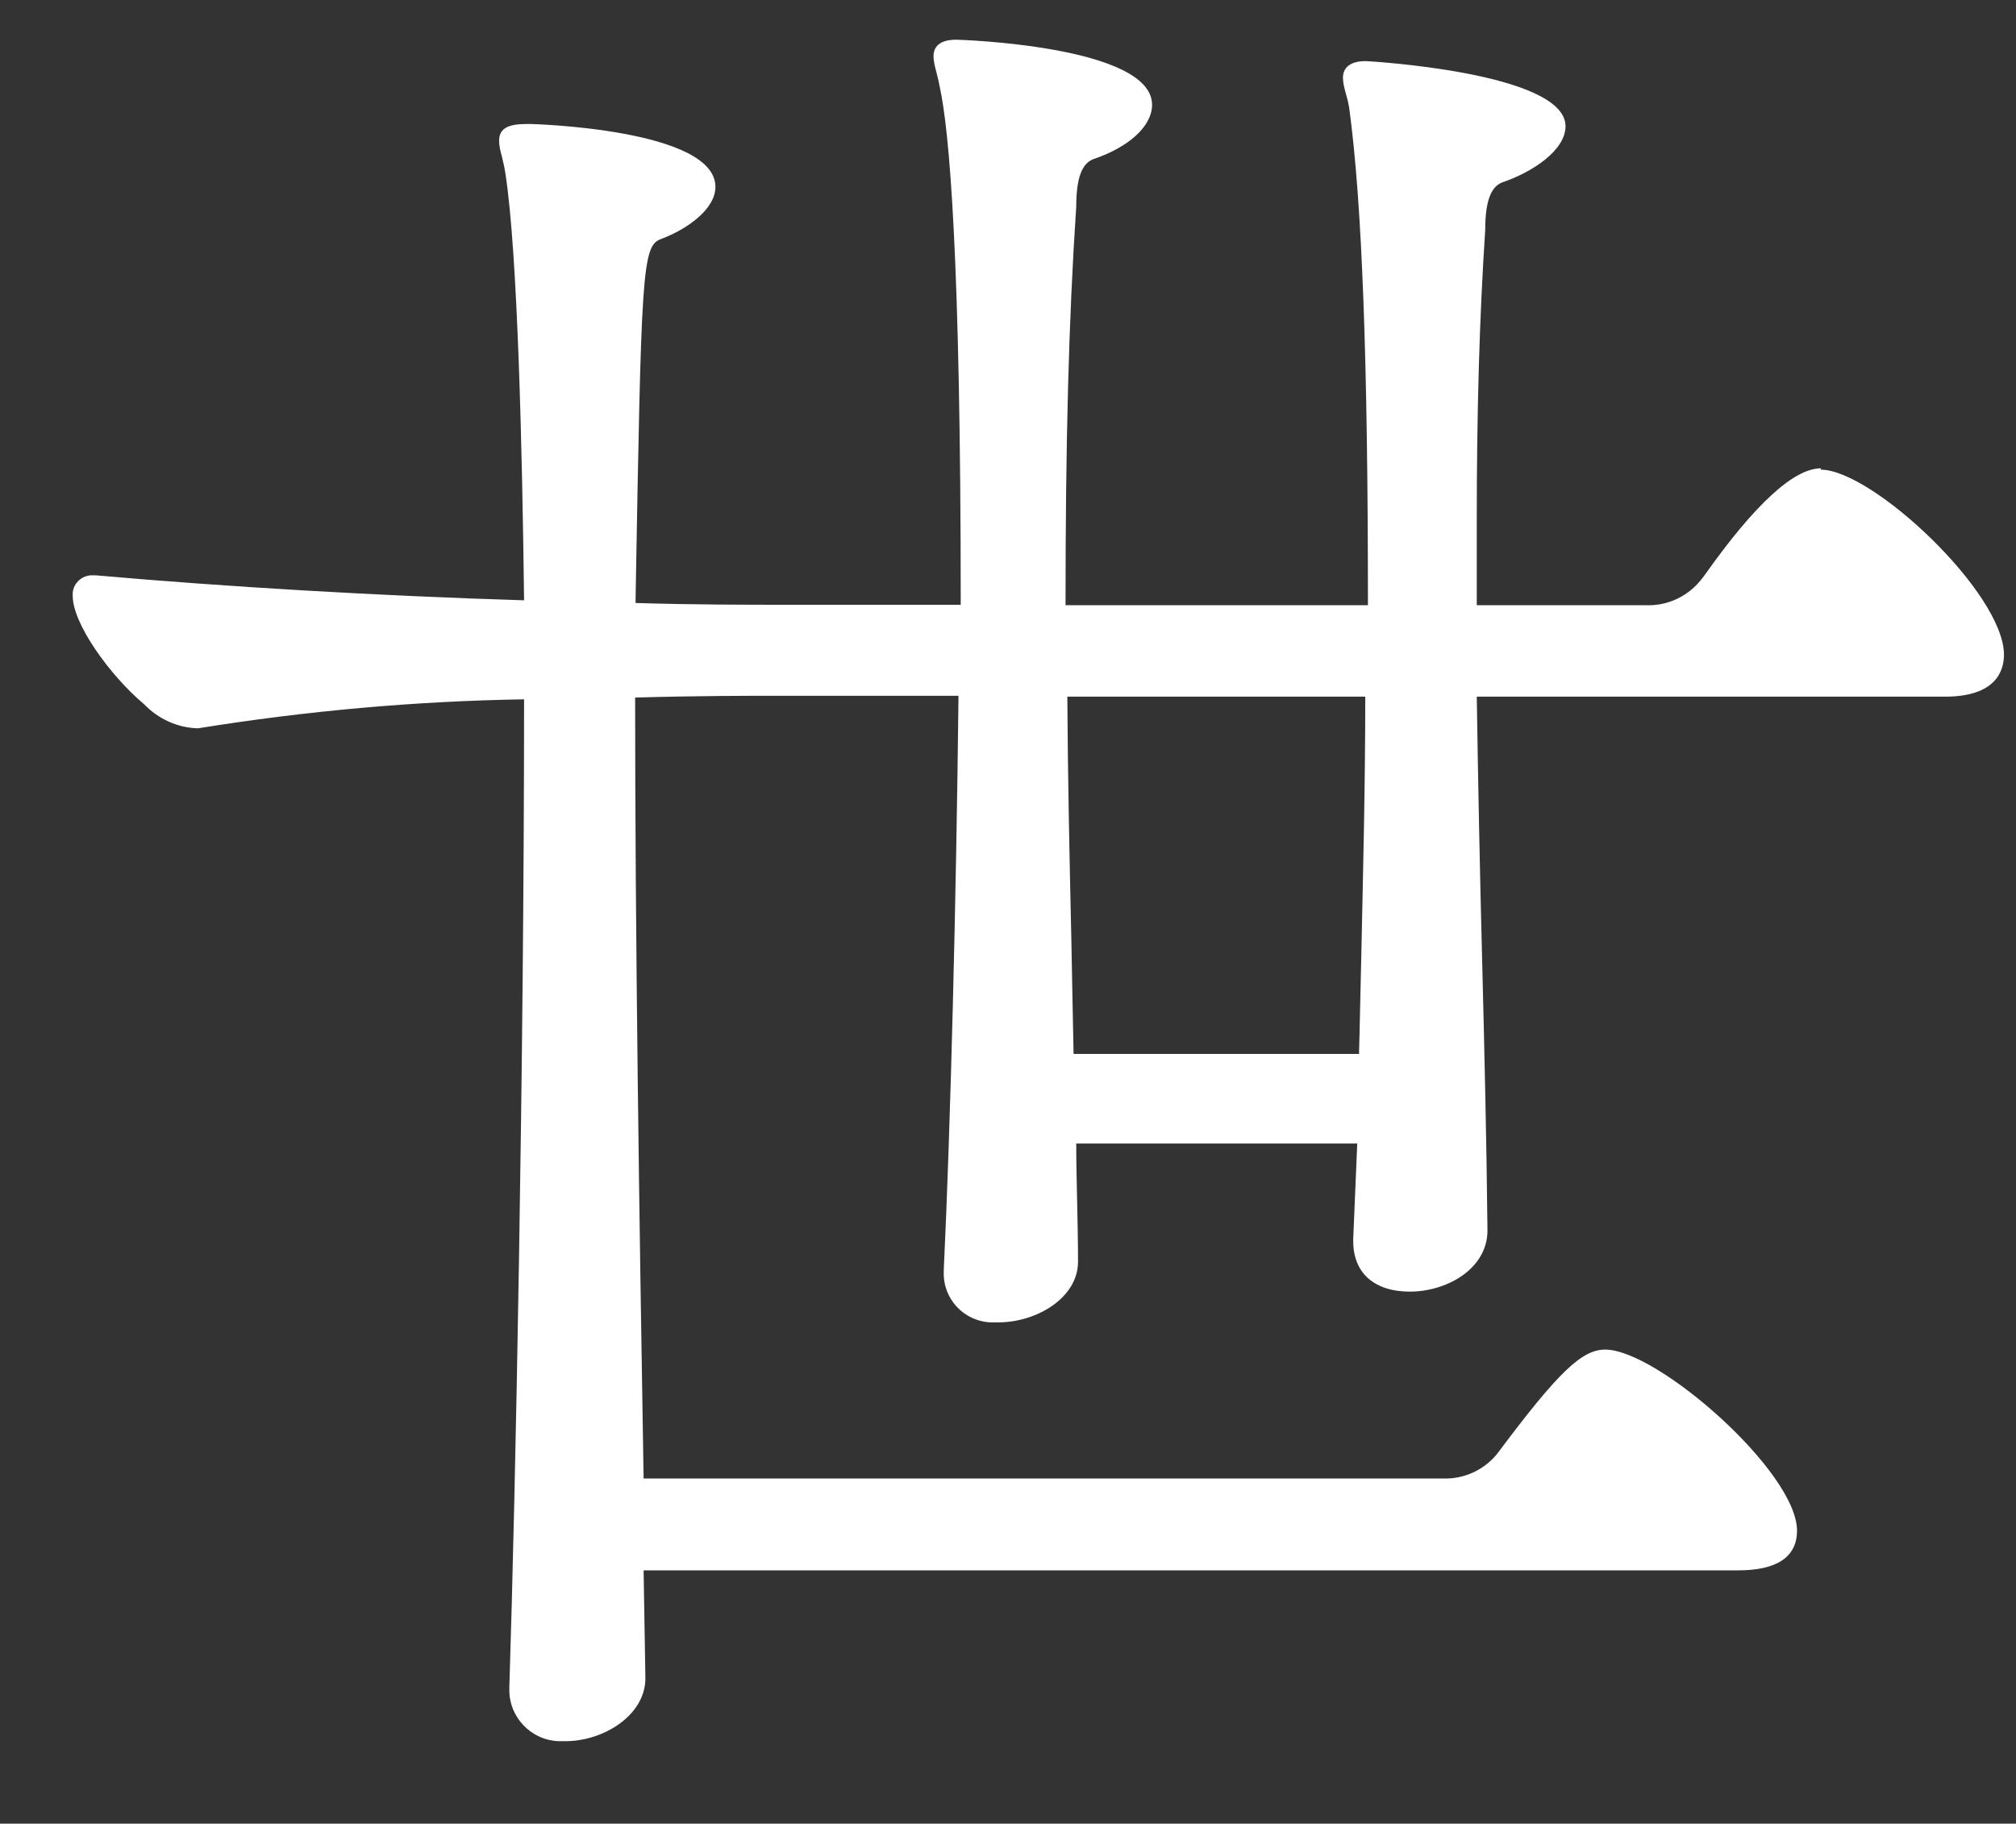
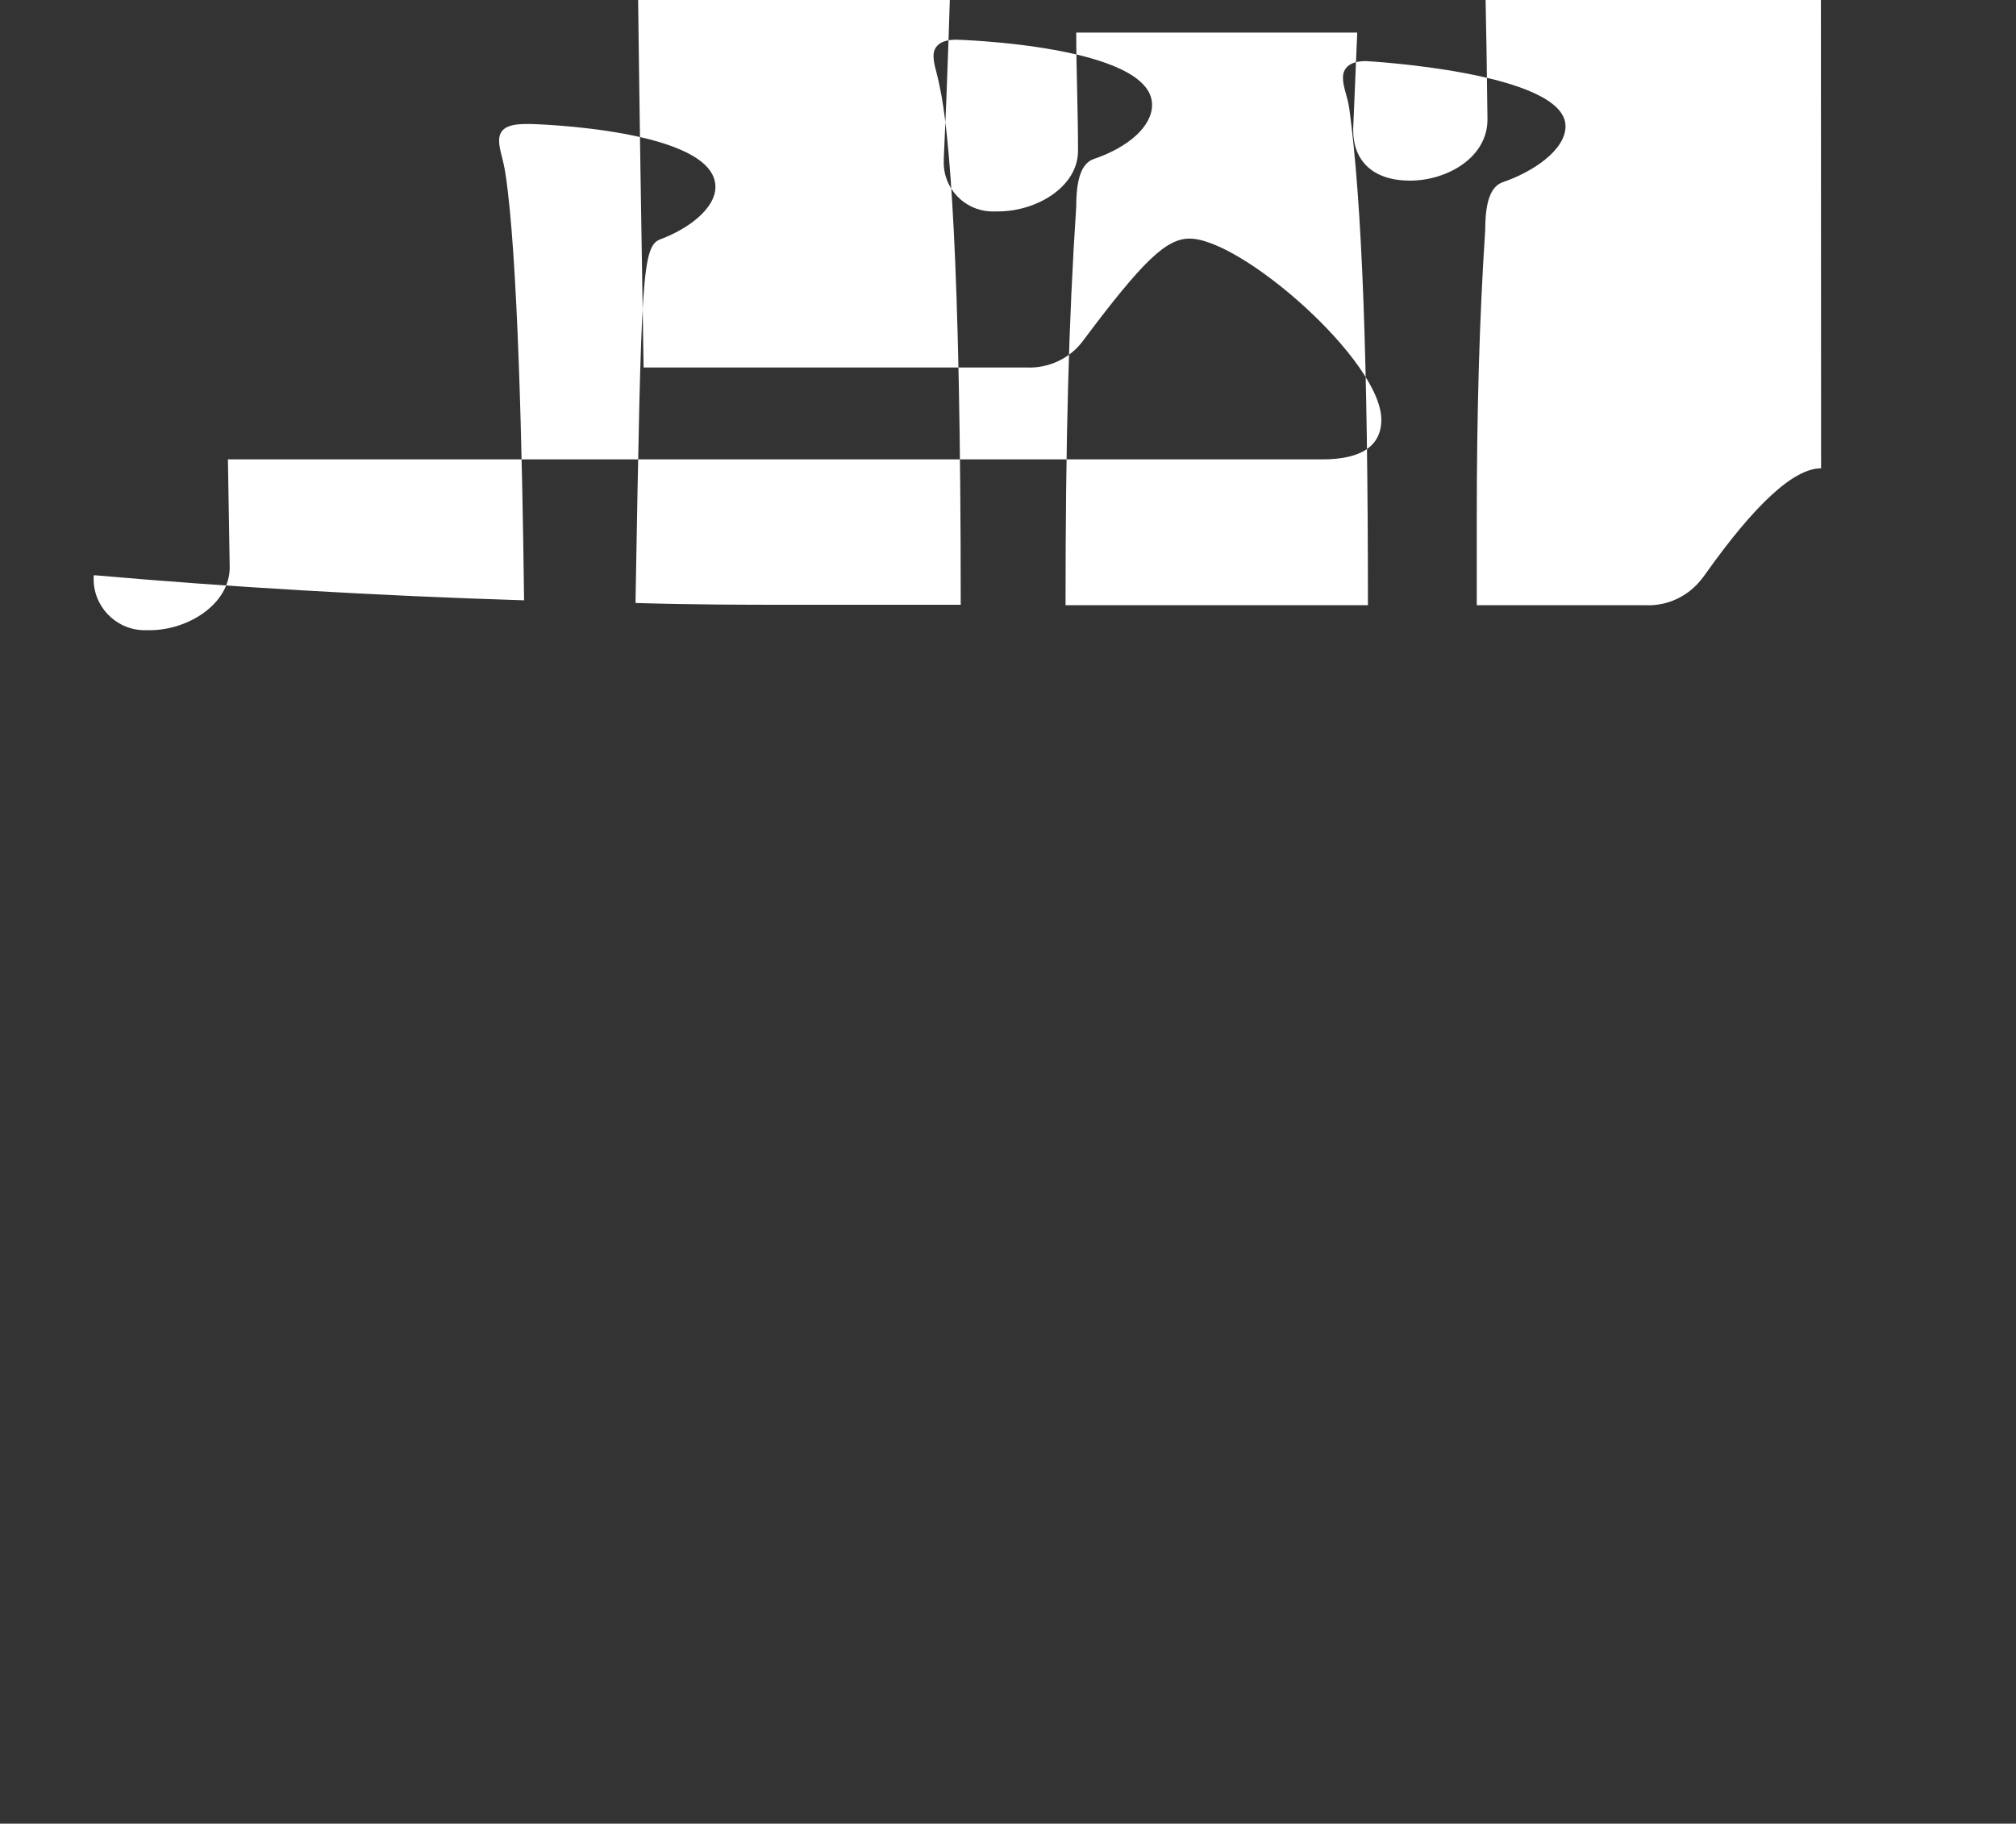
<svg xmlns="http://www.w3.org/2000/svg" id="b" viewBox="0 0 45.2 40.89">
  <rect x="0" y="0" width="45.2" height="40.89" fill="#333333" stroke="none" />
  <g id="c">
    <g>
-       <path id="d" d="M40.83,10.5c-.61,0-1.48,.8-2.6,2.38-.03,.04-.05,.07-.06,.08-.3,.4-.77,.63-1.27,.61h-3.79v-1.9c0-2.43,.06-4.56,.19-6.52,0-.62,.12-.96,.38-1.06,.68-.23,1.42-.72,1.42-1.26,0-1.21-4.44-1.46-4.48-1.46-.44,0-.51,.23-.51,.37,0,.12,.03,.23,.06,.34,.03,.1,.06,.22,.08,.34,.29,2.13,.42,5.68,.42,11.15h-6.78c0-3.64,.07-6.4,.24-8.94,0-.62,.12-.96,.38-1.06,.8-.27,1.32-.74,1.32-1.22,0-1.33-4.35-1.46-4.39-1.46-.45,0-.51,.23-.51,.37,0,.11,.03,.23,.06,.34,.03,.12,.06,.24,.08,.35,.21,.96,.47,3.75,.47,11.61h-3.88c-.94,0-2.1,0-3.41-.04v-.1c.13-7.31,.14-7.91,.57-8.06,.61-.23,1.22-.68,1.22-1.17,0-1.3-4.11-1.41-4.15-1.41-.3,0-.7,0-.7,.37,0,.12,.03,.24,.06,.35,.03,.12,.06,.25,.08,.38,.28,1.8,.38,6.29,.42,9.58-3.25-.1-6.66-.3-9.6-.56h-.05c-.24-.02-.45,.16-.47,.39,0,.02,0,.05,0,.07,0,.63,.84,1.79,1.6,2.43,.32,.33,.75,.53,1.21,.54,2.42-.39,4.86-.61,7.31-.65,0,8.11-.19,17.8-.33,22.13v.05c-.02,.63,.48,1.16,1.11,1.18,.05,0,.1,0,.15,0,.85,0,1.79-.58,1.79-1.41l-.04-2.42h24.54c.87,0,1.32-.3,1.32-.89,0-1.32-3.13-4.06-4.3-4.06-.52,0-1.04,.49-2.38,2.28-.29,.4-.77,.63-1.26,.61H14.43c-.1-5.98-.19-12.23-.19-17.51,1.41-.04,2.6-.04,3.18-.04h4.07c-.05,4.57-.18,9.73-.33,12.87v.05c-.02,.61,.46,1.11,1.06,1.13,.05,0,.11,0,.16,0,.86,0,1.79-.55,1.79-1.36,0-.44-.01-.9-.02-1.36-.01-.43-.02-.86-.02-1.29h6.3l-.09,2.14v.05c0,.71,.47,1.13,1.27,1.13,.84,0,1.74-.52,1.74-1.37-.02-2.02-.07-4.09-.12-6.08-.05-1.93-.09-3.93-.12-5.89h10.5c1.15,0,1.32-.59,1.32-.94,0-1.38-2.95-4.15-4.11-4.15m-10.21,5.09c0,2-.05,3.96-.09,5.86-.02,.74-.03,1.46-.05,2.15h-6.4c-.02-.85-.03-1.71-.05-2.57-.04-1.79-.08-3.64-.09-5.44h6.68Z" fill="#fff" />
-       <rect y="0" width="45.2" height="40.89" fill="none" />
+       <path id="d" d="M40.83,10.5c-.61,0-1.48,.8-2.6,2.38-.03,.04-.05,.07-.06,.08-.3,.4-.77,.63-1.27,.61h-3.79v-1.9c0-2.43,.06-4.56,.19-6.52,0-.62,.12-.96,.38-1.06,.68-.23,1.42-.72,1.42-1.26,0-1.21-4.44-1.46-4.48-1.46-.44,0-.51,.23-.51,.37,0,.12,.03,.23,.06,.34,.03,.1,.06,.22,.08,.34,.29,2.13,.42,5.68,.42,11.15h-6.78c0-3.64,.07-6.4,.24-8.94,0-.62,.12-.96,.38-1.06,.8-.27,1.32-.74,1.32-1.22,0-1.33-4.35-1.46-4.39-1.46-.45,0-.51,.23-.51,.37,0,.11,.03,.23,.06,.34,.03,.12,.06,.24,.08,.35,.21,.96,.47,3.75,.47,11.61h-3.88c-.94,0-2.1,0-3.41-.04v-.1c.13-7.31,.14-7.91,.57-8.06,.61-.23,1.22-.68,1.22-1.17,0-1.3-4.11-1.41-4.15-1.41-.3,0-.7,0-.7,.37,0,.12,.03,.24,.06,.35,.03,.12,.06,.25,.08,.38,.28,1.8,.38,6.29,.42,9.58-3.25-.1-6.66-.3-9.6-.56h-.05v.05c-.02,.63,.48,1.16,1.11,1.18,.05,0,.1,0,.15,0,.85,0,1.79-.58,1.79-1.41l-.04-2.42h24.54c.87,0,1.32-.3,1.32-.89,0-1.32-3.13-4.06-4.3-4.06-.52,0-1.04,.49-2.38,2.28-.29,.4-.77,.63-1.26,.61H14.43c-.1-5.98-.19-12.23-.19-17.51,1.41-.04,2.6-.04,3.18-.04h4.07c-.05,4.57-.18,9.73-.33,12.87v.05c-.02,.61,.46,1.11,1.06,1.13,.05,0,.11,0,.16,0,.86,0,1.79-.55,1.79-1.36,0-.44-.01-.9-.02-1.36-.01-.43-.02-.86-.02-1.29h6.3l-.09,2.14v.05c0,.71,.47,1.13,1.27,1.13,.84,0,1.74-.52,1.74-1.37-.02-2.02-.07-4.09-.12-6.08-.05-1.93-.09-3.93-.12-5.89h10.5c1.15,0,1.32-.59,1.32-.94,0-1.38-2.95-4.15-4.11-4.15m-10.21,5.09c0,2-.05,3.96-.09,5.86-.02,.74-.03,1.46-.05,2.15h-6.4c-.02-.85-.03-1.71-.05-2.57-.04-1.79-.08-3.64-.09-5.44h6.68Z" fill="#fff" />
    </g>
  </g>
</svg>